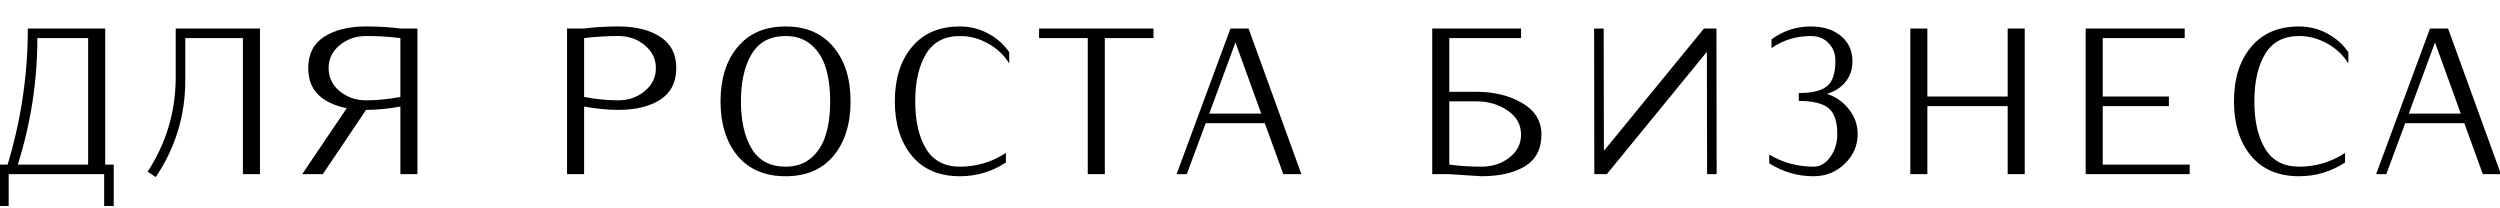
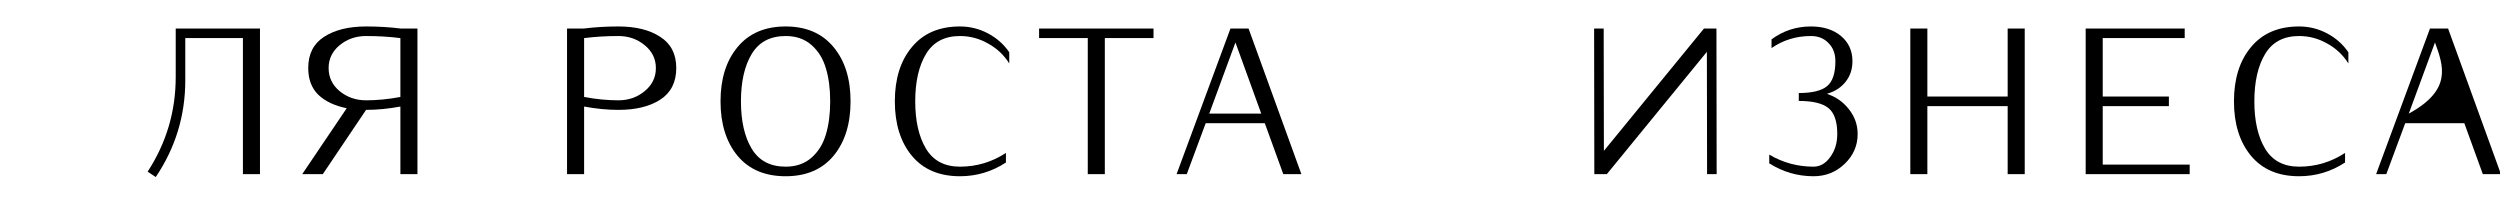
<svg xmlns="http://www.w3.org/2000/svg" viewBox="5610 4543 185 15.394" data-guides="{&quot;vertical&quot;:[],&quot;horizontal&quot;:[]}">
-   <path fill="black" stroke="none" fill-opacity="1" stroke-width="1" stroke-opacity="1" font-size-adjust="none" id="tSvgf071c83f7f" title="Path 64" d="M 5618.416 4555.179 C 5618.416 4556.2 5618.416 4557.221 5618.416 4558.242C 5618.18 4558.242 5617.944 4558.242 5617.708 4558.242C 5617.708 4557.457 5617.708 4556.672 5617.708 4555.887C 5615.352 4555.887 5612.997 4555.887 5610.642 4555.887C 5610.642 4556.672 5610.642 4557.457 5610.642 4558.242C 5610.406 4558.242 5610.169 4558.242 5609.933 4558.242C 5609.933 4557.221 5609.933 4556.2 5609.933 4555.179C 5610.144 4555.179 5610.354 4555.179 5610.565 4555.179C 5611.559 4551.884 5612.058 4548.529 5612.058 4545.111C 5613.967 4545.111 5615.876 4545.111 5617.785 4545.111C 5617.785 4548.467 5617.785 4551.823 5617.785 4555.179C 5617.995 4555.179 5618.205 4555.179 5618.416 4555.179ZM 5611.319 4555.179 C 5613.053 4555.179 5614.788 4555.179 5616.522 4555.179C 5616.522 4552.059 5616.522 4548.939 5616.522 4545.819C 5615.27 4545.819 5614.018 4545.819 5612.766 4545.819C 5612.766 4548.99 5612.283 4552.11 5611.319 4555.179Z" />
  <path fill="black" stroke="none" fill-opacity="1" stroke-width="1" stroke-opacity="1" font-size-adjust="none" id="tSvga12a10e95b" title="Path 65" d="M 5629.238 4545.111 C 5629.238 4548.703 5629.238 4552.295 5629.238 4555.887C 5628.817 4555.887 5628.396 4555.887 5627.976 4555.887C 5627.976 4552.531 5627.976 4549.175 5627.976 4545.819C 5626.554 4545.819 5625.133 4545.819 5623.711 4545.819C 5623.711 4546.861 5623.711 4547.902 5623.711 4548.944C 5623.711 4551.551 5622.983 4553.937 5621.525 4556.103C 5621.325 4555.969 5621.125 4555.836 5620.925 4555.702C 5622.31 4553.578 5623.003 4551.243 5623.003 4548.698C 5623.003 4547.502 5623.003 4546.307 5623.003 4545.111C 5625.081 4545.111 5627.16 4545.111 5629.238 4545.111Z" />
  <path fill="black" stroke="none" fill-opacity="1" stroke-width="1" stroke-opacity="1" font-size-adjust="none" id="tSvg16061587b3" title="Path 66" d="M 5640.891 4545.112 C 5640.891 4548.704 5640.891 4552.296 5640.891 4555.888C 5640.471 4555.888 5640.05 4555.888 5639.629 4555.888C 5639.629 4554.22 5639.629 4552.552 5639.629 4550.884C 5638.747 4551.049 5637.9 4551.131 5637.089 4551.131C 5636.022 4552.716 5634.954 4554.302 5633.887 4555.888C 5633.379 4555.888 5632.871 4555.888 5632.363 4555.888C 5633.461 4554.261 5634.559 4552.634 5635.657 4551.008C 5634.775 4550.833 5634.076 4550.505 5633.564 4550.022C 5633.06 4549.53 5632.809 4548.868 5632.809 4548.036C 5632.809 4547 5633.199 4546.23 5633.979 4545.727C 5634.769 4545.214 5635.807 4544.958 5637.089 4544.958C 5637.993 4544.958 5638.849 4545.009 5639.66 4545.112C 5640.07 4545.112 5640.481 4545.112 5640.891 4545.112ZM 5639.629 4550.176 C 5639.629 4548.724 5639.629 4547.272 5639.629 4545.82C 5638.839 4545.717 5637.993 4545.666 5637.089 4545.666C 5636.339 4545.666 5635.688 4545.892 5635.134 4546.343C 5634.591 4546.795 5634.318 4547.359 5634.318 4548.036C 5634.318 4548.724 5634.591 4549.294 5635.134 4549.745C 5635.688 4550.197 5636.339 4550.423 5637.089 4550.423C 5637.9 4550.423 5638.747 4550.341 5639.629 4550.176Z" />
  <path fill="black" stroke="none" fill-opacity="1" stroke-width="1" stroke-opacity="1" font-size-adjust="none" id="tSvg40ec27d259" title="Path 67" d="M 5660.044 4548.036 C 5660.044 4549.083 5659.648 4549.863 5658.858 4550.376C 5658.078 4550.879 5657.046 4551.131 5655.764 4551.131C 5654.953 4551.131 5654.106 4551.049 5653.224 4550.884C 5653.224 4552.552 5653.224 4554.22 5653.224 4555.888C 5652.803 4555.888 5652.382 4555.888 5651.961 4555.888C 5651.961 4552.296 5651.961 4548.704 5651.961 4545.112C 5652.372 4545.112 5652.783 4545.112 5653.193 4545.112C 5654.003 4545.009 5654.86 4544.958 5655.764 4544.958C 5657.046 4544.958 5658.078 4545.214 5658.858 4545.727C 5659.648 4546.23 5660.044 4547 5660.044 4548.036ZM 5658.535 4548.036 C 5658.535 4547.359 5658.258 4546.795 5657.704 4546.343C 5657.159 4545.892 5656.512 4545.666 5655.764 4545.666C 5654.88 4545.666 5654.034 4545.717 5653.224 4545.82C 5653.224 4547.272 5653.224 4548.724 5653.224 4550.176C 5654.106 4550.341 5654.953 4550.423 5655.764 4550.423C 5656.512 4550.423 5657.159 4550.197 5657.704 4549.745C 5658.258 4549.294 5658.535 4548.724 5658.535 4548.036Z" />
  <path fill="black" stroke="none" fill-opacity="1" stroke-width="1" stroke-opacity="1" font-size-adjust="none" id="tSvgf4cbdf1b47" title="Path 68" d="M 5671.68 4546.482 C 5672.521 4547.487 5672.941 4548.827 5672.941 4550.5C 5672.941 4552.172 5672.521 4553.517 5671.68 4554.533C 5670.838 4555.539 5669.657 4556.042 5668.139 4556.042C 5666.609 4556.042 5665.424 4555.539 5664.582 4554.533C 5663.741 4553.517 5663.319 4552.172 5663.319 4550.5C 5663.319 4548.827 5663.741 4547.487 5664.582 4546.482C 5665.424 4545.466 5666.609 4544.958 5668.139 4544.958C 5669.657 4544.958 5670.838 4545.466 5671.68 4546.482ZM 5671.11 4552.963 C 5671.326 4552.265 5671.434 4551.444 5671.434 4550.5C 5671.434 4549.555 5671.326 4548.734 5671.11 4548.036C 5670.904 4547.339 5670.55 4546.769 5670.048 4546.328C 5669.545 4545.886 5668.909 4545.666 5668.139 4545.666C 5667 4545.666 5666.163 4546.107 5665.629 4546.99C 5665.096 4547.872 5664.83 4549.042 5664.83 4550.5C 5664.83 4551.957 5665.096 4553.127 5665.629 4554.009C 5666.163 4554.892 5667 4555.333 5668.139 4555.333C 5668.909 4555.333 5669.545 4555.113 5670.048 4554.671C 5670.55 4554.23 5670.904 4553.661 5671.11 4552.963Z" />
  <path fill="black" stroke="none" fill-opacity="1" stroke-width="1" stroke-opacity="1" font-size-adjust="none" id="tSvgde798606e6" title="Path 69" d="M 5684.685 4546.867 C 5684.685 4547.144 5684.685 4547.421 5684.685 4547.698C 5684.296 4547.072 5683.772 4546.579 5683.115 4546.22C 5682.468 4545.851 5681.776 4545.666 5681.037 4545.666C 5679.898 4545.666 5679.062 4546.107 5678.527 4546.99C 5677.995 4547.872 5677.727 4549.042 5677.727 4550.5C 5677.727 4551.957 5677.995 4553.127 5678.527 4554.009C 5679.062 4554.892 5679.898 4555.333 5681.037 4555.333C 5682.268 4555.333 5683.403 4554.995 5684.439 4554.317C 5684.439 4554.553 5684.439 4554.789 5684.439 4555.026C 5683.403 4555.703 5682.268 4556.042 5681.037 4556.042C 5679.508 4556.042 5678.323 4555.539 5677.481 4554.533C 5676.64 4553.517 5676.218 4552.172 5676.218 4550.5C 5676.218 4548.827 5676.64 4547.487 5677.481 4546.482C 5678.323 4545.466 5679.508 4544.958 5681.037 4544.958C 5681.766 4544.958 5682.453 4545.127 5683.1 4545.466C 5683.746 4545.804 5684.276 4546.271 5684.685 4546.867Z" />
  <path fill="black" stroke="none" fill-opacity="1" stroke-width="1" stroke-opacity="1" font-size-adjust="none" id="tSvg3e4fe5aeff" title="Path 70" d="M 5695.36 4545.111 C 5695.36 4545.347 5695.36 4545.583 5695.36 4545.819C 5694.159 4545.819 5692.958 4545.819 5691.757 4545.819C 5691.757 4549.175 5691.757 4552.531 5691.757 4555.887C 5691.337 4555.887 5690.916 4555.887 5690.495 4555.887C 5690.495 4552.531 5690.495 4549.175 5690.495 4545.819C 5689.294 4545.819 5688.094 4545.819 5686.893 4545.819C 5686.893 4545.583 5686.893 4545.347 5686.893 4545.111C 5689.715 4545.111 5692.537 4545.111 5695.36 4545.111Z" />
  <path fill="black" stroke="none" fill-opacity="1" stroke-width="1" stroke-opacity="1" font-size-adjust="none" id="tSvg18dbe616065" title="Path 71" d="M 5702.393 4545.111 C 5703.697 4548.703 5705 4552.295 5706.303 4555.887C 5705.857 4555.887 5705.411 4555.887 5704.964 4555.887C 5704.507 4554.63 5704.051 4553.373 5703.594 4552.115C 5702.137 4552.115 5700.679 4552.115 5699.222 4552.115C 5698.755 4553.373 5698.288 4554.63 5697.821 4555.887C 5697.57 4555.887 5697.318 4555.887 5697.067 4555.887C 5698.396 4552.295 5699.725 4548.703 5701.054 4545.111C 5701.5 4545.111 5701.947 4545.111 5702.393 4545.111ZM 5699.484 4551.407 C 5700.767 4551.407 5702.049 4551.407 5703.332 4551.407C 5702.696 4549.652 5702.06 4547.897 5701.423 4546.142C 5700.777 4547.897 5700.13 4549.652 5699.484 4551.407Z" />
-   <path fill="black" stroke="none" fill-opacity="1" stroke-width="1" stroke-opacity="1" font-size-adjust="none" id="tSvgd98275fa8b" title="Path 72" d="M 5724.067 4552.962 C 5724.067 4554.019 5723.662 4554.799 5722.851 4555.302C 5722.041 4555.795 5720.963 4556.041 5719.618 4556.041C 5718.817 4555.99 5718.017 4555.938 5717.216 4555.887C 5716.806 4555.887 5716.395 4555.887 5715.985 4555.887C 5715.985 4552.295 5715.985 4548.703 5715.985 4545.111C 5718.176 4545.111 5720.367 4545.111 5722.558 4545.111C 5722.558 4545.347 5722.558 4545.583 5722.558 4545.819C 5720.788 4545.819 5719.018 4545.819 5717.247 4545.819C 5717.247 4547.143 5717.247 4548.467 5717.247 4549.791C 5717.909 4549.791 5718.571 4549.791 5719.233 4549.791C 5720.548 4549.791 5721.681 4550.068 5722.635 4550.622C 5723.59 4551.176 5724.067 4551.956 5724.067 4552.962ZM 5722.558 4552.962 C 5722.558 4552.223 5722.226 4551.628 5721.558 4551.176C 5720.902 4550.725 5720.126 4550.499 5719.233 4550.499C 5718.571 4550.499 5717.909 4550.499 5717.247 4550.499C 5717.247 4552.059 5717.247 4553.619 5717.247 4555.179C 5717.997 4555.281 5718.787 4555.333 5719.618 4555.333C 5720.418 4555.333 5721.107 4555.112 5721.681 4554.671C 5722.266 4554.219 5722.558 4553.65 5722.558 4552.962Z" />
  <path fill="black" stroke="none" fill-opacity="1" stroke-width="1" stroke-opacity="1" font-size-adjust="none" id="tSvg7de3ac7d27" title="Path 73" d="M 5737.017 4545.111 C 5737.022 4548.703 5737.027 4552.295 5737.032 4555.887C 5736.796 4555.887 5736.56 4555.887 5736.324 4555.887C 5736.319 4552.87 5736.314 4549.852 5736.309 4546.835C 5733.84 4549.852 5731.372 4552.87 5728.904 4555.887C 5728.596 4555.887 5728.288 4555.887 5727.98 4555.887C 5727.975 4552.295 5727.97 4548.703 5727.965 4545.111C 5728.201 4545.111 5728.437 4545.111 5728.673 4545.111C 5728.678 4548.128 5728.683 4551.146 5728.688 4554.163C 5731.157 4551.146 5733.625 4548.128 5736.093 4545.111C 5736.401 4545.111 5736.709 4545.111 5737.017 4545.111Z" />
  <path fill="black" stroke="none" fill-opacity="1" stroke-width="1" stroke-opacity="1" font-size-adjust="none" id="tSvg5890bbb28a" title="Path 74" d="M 5747.466 4552.916 C 5747.466 4553.779 5747.143 4554.518 5746.496 4555.133C 5745.859 4555.739 5745.096 4556.042 5744.203 4556.042C 5743.022 4556.042 5741.929 4555.723 5740.924 4555.087C 5740.924 4554.872 5740.924 4554.656 5740.924 4554.441C 5741.929 4555.036 5743.022 4555.333 5744.203 4555.333C 5744.685 4555.333 5745.096 4555.097 5745.434 4554.625C 5745.782 4554.153 5745.958 4553.584 5745.958 4552.916C 5745.958 4551.983 5745.736 4551.341 5745.296 4550.992C 5744.865 4550.643 5744.135 4550.469 5743.11 4550.469C 5743.11 4550.274 5743.11 4550.079 5743.11 4549.884C 5744.095 4549.884 5744.792 4549.714 5745.203 4549.376C 5745.613 4549.037 5745.819 4548.421 5745.819 4547.528C 5745.819 4546.974 5745.65 4546.528 5745.311 4546.189C 5744.982 4545.84 5744.546 4545.666 5744.003 4545.666C 5742.925 4545.666 5741.955 4545.963 5741.093 4546.559C 5741.093 4546.343 5741.093 4546.128 5741.093 4545.912C 5741.955 4545.276 5742.925 4544.958 5744.003 4544.958C 5744.926 4544.958 5745.67 4545.194 5746.235 4545.666C 5746.798 4546.138 5747.081 4546.759 5747.081 4547.528C 5747.081 4548.124 5746.912 4548.632 5746.573 4549.053C 5746.244 4549.473 5745.782 4549.771 5745.188 4549.945C 5745.855 4550.161 5746.398 4550.541 5746.82 4551.085C 5747.251 4551.629 5747.466 4552.239 5747.466 4552.916Z" />
  <path fill="black" stroke="none" fill-opacity="1" stroke-width="1" stroke-opacity="1" font-size-adjust="none" id="tSvgaba52d58bc" title="Path 75" d="M 5759.83 4545.111 C 5759.83 4548.703 5759.83 4552.295 5759.83 4555.887C 5759.409 4555.887 5758.988 4555.887 5758.567 4555.887C 5758.567 4554.209 5758.567 4552.531 5758.567 4550.853C 5756.586 4550.853 5754.606 4550.853 5752.625 4550.853C 5752.625 4552.531 5752.625 4554.209 5752.625 4555.887C 5752.204 4555.887 5751.783 4555.887 5751.363 4555.887C 5751.363 4552.295 5751.363 4548.703 5751.363 4545.111C 5751.783 4545.111 5752.204 4545.111 5752.625 4545.111C 5752.625 4546.789 5752.625 4548.467 5752.625 4550.145C 5754.606 4550.145 5756.586 4550.145 5758.567 4550.145C 5758.567 4548.467 5758.567 4546.789 5758.567 4545.111C 5758.988 4545.111 5759.409 4545.111 5759.83 4545.111Z" />
  <path fill="black" stroke="none" fill-opacity="1" stroke-width="1" stroke-opacity="1" font-size-adjust="none" id="tSvg17f7194eb5d" title="Path 76" d="M 5772.037 4555.179 C 5772.037 4555.415 5772.037 4555.651 5772.037 4555.887C 5769.471 4555.887 5766.906 4555.887 5764.34 4555.887C 5764.34 4552.295 5764.34 4548.703 5764.34 4545.111C 5766.783 4545.111 5769.225 4545.111 5771.668 4545.111C 5771.668 4545.347 5771.668 4545.583 5771.668 4545.819C 5769.646 4545.819 5767.624 4545.819 5765.602 4545.819C 5765.602 4547.261 5765.602 4548.703 5765.602 4550.145C 5767.234 4550.145 5768.866 4550.145 5770.498 4550.145C 5770.498 4550.381 5770.498 4550.617 5770.498 4550.853C 5768.866 4550.853 5767.234 4550.853 5765.602 4550.853C 5765.602 4552.295 5765.602 4553.737 5765.602 4555.179C 5767.747 4555.179 5769.892 4555.179 5772.037 4555.179Z" />
  <path fill="black" stroke="none" fill-opacity="1" stroke-width="1" stroke-opacity="1" font-size-adjust="none" id="tSvg5282feda43" title="Path 77" d="M 5783.78 4546.867 C 5783.78 4547.144 5783.78 4547.421 5783.78 4547.698C 5783.391 4547.072 5782.867 4546.579 5782.21 4546.22C 5781.563 4545.851 5780.872 4545.666 5780.133 4545.666C 5778.994 4545.666 5778.156 4546.107 5777.622 4546.99C 5777.09 4547.872 5776.822 4549.042 5776.822 4550.5C 5776.822 4551.957 5777.09 4553.127 5777.622 4554.009C 5778.156 4554.892 5778.994 4555.333 5780.133 4555.333C 5781.365 4555.333 5782.498 4554.995 5783.534 4554.317C 5783.534 4554.553 5783.534 4554.789 5783.534 4555.026C 5782.498 4555.703 5781.365 4556.042 5780.133 4556.042C 5778.603 4556.042 5777.418 4555.539 5776.577 4554.533C 5775.735 4553.517 5775.313 4552.172 5775.313 4550.5C 5775.313 4548.827 5775.735 4547.487 5776.577 4546.482C 5777.418 4545.466 5778.603 4544.958 5780.133 4544.958C 5780.861 4544.958 5781.549 4545.127 5782.196 4545.466C 5782.842 4545.804 5783.37 4546.271 5783.78 4546.867Z" />
-   <path fill="black" stroke="none" fill-opacity="1" stroke-width="1" stroke-opacity="1" font-size-adjust="none" id="tSvg117f8b4ae67" title="Path 78" d="M 5791.158 4545.111 C 5792.462 4548.703 5793.765 4552.295 5795.069 4555.887C 5794.622 4555.887 5794.176 4555.887 5793.729 4555.887C 5793.273 4554.63 5792.816 4553.373 5792.359 4552.115C 5790.902 4552.115 5789.445 4552.115 5787.987 4552.115C 5787.52 4553.373 5787.053 4554.63 5786.586 4555.887C 5786.335 4555.887 5786.083 4555.887 5785.832 4555.887C 5787.161 4552.295 5788.49 4548.703 5789.819 4545.111C 5790.266 4545.111 5790.712 4545.111 5791.158 4545.111ZM 5788.249 4551.407 C 5789.532 4551.407 5790.815 4551.407 5792.098 4551.407C 5791.461 4549.652 5790.825 4547.897 5790.189 4546.142C 5789.542 4547.897 5788.896 4549.652 5788.249 4551.407Z" />
+   <path fill="black" stroke="none" fill-opacity="1" stroke-width="1" stroke-opacity="1" font-size-adjust="none" id="tSvg117f8b4ae67" title="Path 78" d="M 5791.158 4545.111 C 5792.462 4548.703 5793.765 4552.295 5795.069 4555.887C 5794.622 4555.887 5794.176 4555.887 5793.729 4555.887C 5793.273 4554.63 5792.816 4553.373 5792.359 4552.115C 5790.902 4552.115 5789.445 4552.115 5787.987 4552.115C 5787.52 4553.373 5787.053 4554.63 5786.586 4555.887C 5786.335 4555.887 5786.083 4555.887 5785.832 4555.887C 5787.161 4552.295 5788.49 4548.703 5789.819 4545.111C 5790.266 4545.111 5790.712 4545.111 5791.158 4545.111ZM 5788.249 4551.407 C 5791.461 4549.652 5790.825 4547.897 5790.189 4546.142C 5789.542 4547.897 5788.896 4549.652 5788.249 4551.407Z" />
  <defs />
</svg>